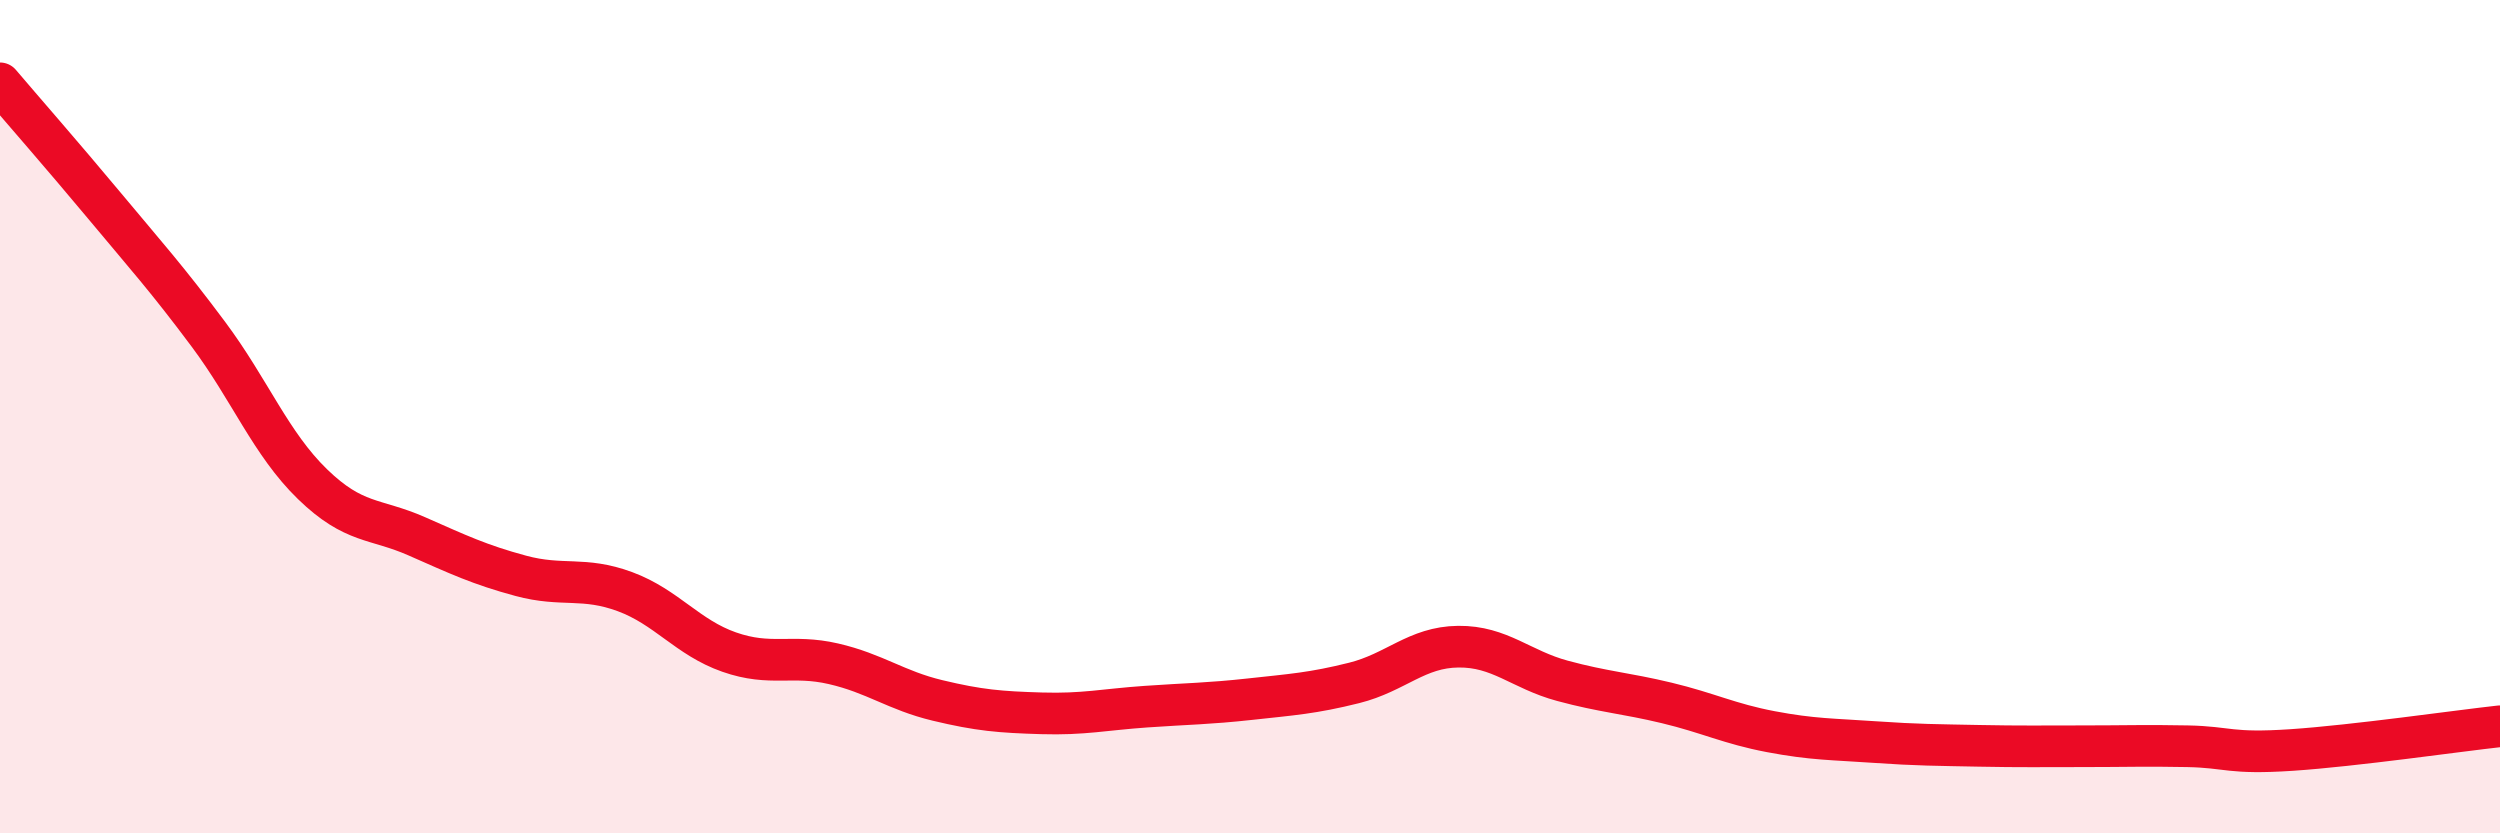
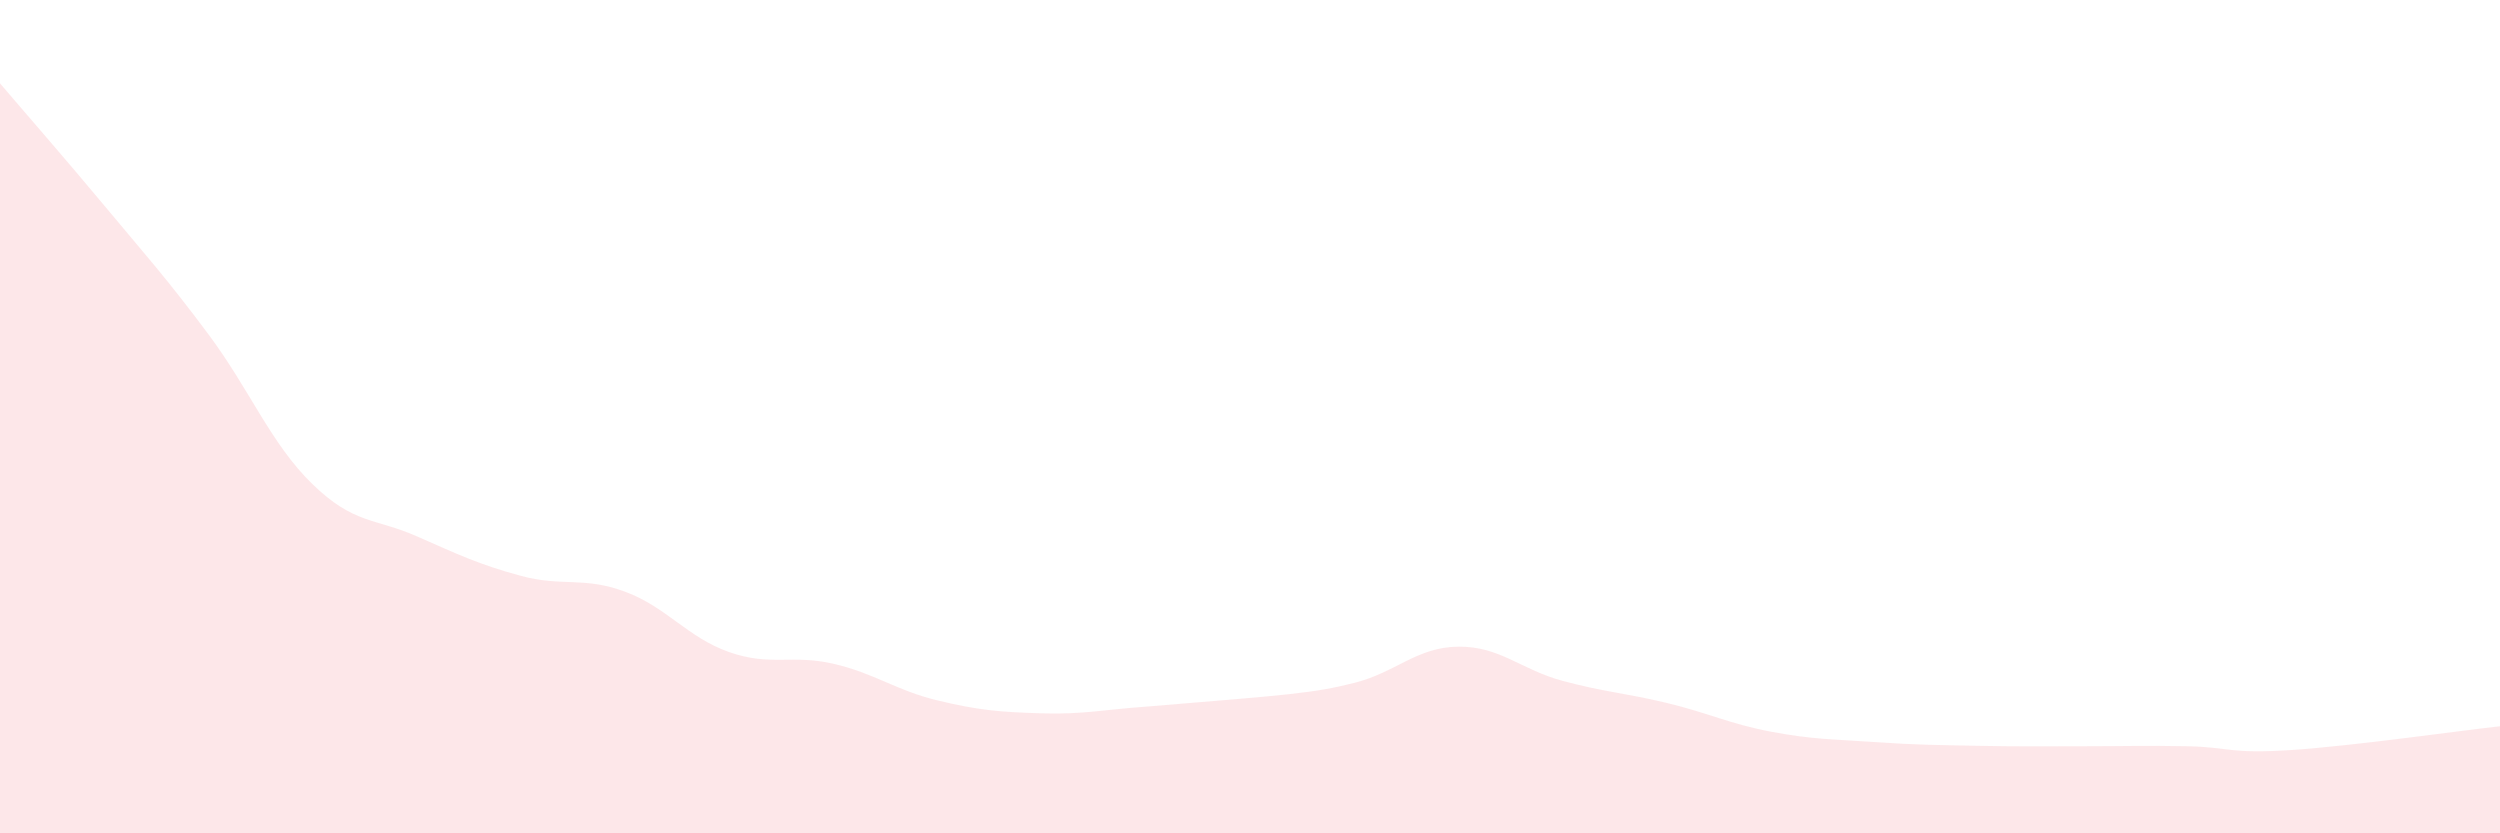
<svg xmlns="http://www.w3.org/2000/svg" width="60" height="20" viewBox="0 0 60 20">
-   <path d="M 0,2 C 0.5,2.59 1.5,3.73 2.5,4.93 C 3.5,6.13 4,6.68 5,8.02 C 6,9.36 6.5,10.65 7.5,11.62 C 8.5,12.59 9,12.43 10,12.87 C 11,13.31 11.5,13.55 12.5,13.82 C 13.5,14.09 14,13.83 15,14.2 C 16,14.57 16.5,15.3 17.5,15.65 C 18.5,16 19,15.7 20,15.93 C 21,16.16 21.5,16.57 22.5,16.81 C 23.5,17.05 24,17.09 25,17.12 C 26,17.15 26.5,17.03 27.5,16.96 C 28.5,16.89 29,16.89 30,16.78 C 31,16.67 31.5,16.64 32.5,16.39 C 33.5,16.14 34,15.53 35,15.52 C 36,15.51 36.5,16.07 37.5,16.34 C 38.5,16.61 39,16.63 40,16.87 C 41,17.11 41.5,17.37 42.5,17.56 C 43.5,17.75 44,17.74 45,17.81 C 46,17.88 46.5,17.88 47.5,17.9 C 48.5,17.92 49,17.91 50,17.91 C 51,17.91 51.5,17.89 52.5,17.91 C 53.5,17.93 53.5,18.1 55,18 C 56.5,17.9 59,17.54 60,17.43L60 20L0 20Z" fill="#EB0A25" opacity="0.1" stroke-linecap="round" stroke-linejoin="round" />
-   <path d="M 0,2 C 0.5,2.59 1.5,3.73 2.5,4.93 C 3.5,6.13 4,6.68 5,8.02 C 6,9.36 6.5,10.65 7.5,11.62 C 8.5,12.59 9,12.43 10,12.87 C 11,13.31 11.5,13.55 12.5,13.82 C 13.5,14.09 14,13.83 15,14.2 C 16,14.57 16.5,15.3 17.5,15.65 C 18.5,16 19,15.7 20,15.93 C 21,16.16 21.5,16.57 22.5,16.81 C 23.5,17.05 24,17.09 25,17.12 C 26,17.15 26.5,17.03 27.5,16.96 C 28.5,16.89 29,16.89 30,16.78 C 31,16.67 31.5,16.64 32.5,16.39 C 33.5,16.14 34,15.53 35,15.52 C 36,15.51 36.5,16.07 37.5,16.34 C 38.5,16.61 39,16.63 40,16.87 C 41,17.11 41.5,17.37 42.5,17.56 C 43.5,17.75 44,17.74 45,17.81 C 46,17.88 46.5,17.88 47.5,17.9 C 48.5,17.92 49,17.91 50,17.91 C 51,17.91 51.5,17.89 52.5,17.91 C 53.5,17.93 53.5,18.1 55,18 C 56.5,17.9 59,17.54 60,17.43" stroke="#EB0A25" stroke-width="1" fill="none" stroke-linecap="round" stroke-linejoin="round" />
+   <path d="M 0,2 C 0.5,2.59 1.5,3.73 2.5,4.93 C 3.5,6.13 4,6.68 5,8.02 C 6,9.36 6.5,10.65 7.5,11.62 C 8.5,12.59 9,12.43 10,12.87 C 11,13.31 11.5,13.55 12.5,13.82 C 13.5,14.09 14,13.83 15,14.2 C 16,14.57 16.5,15.3 17.5,15.65 C 18.5,16 19,15.7 20,15.93 C 21,16.16 21.5,16.57 22.5,16.81 C 23.5,17.05 24,17.09 25,17.12 C 26,17.15 26.5,17.03 27.5,16.96 C 31,16.67 31.5,16.64 32.5,16.39 C 33.5,16.14 34,15.53 35,15.52 C 36,15.51 36.5,16.07 37.5,16.34 C 38.5,16.61 39,16.63 40,16.87 C 41,17.11 41.5,17.37 42.5,17.56 C 43.5,17.75 44,17.74 45,17.81 C 46,17.88 46.5,17.88 47.5,17.9 C 48.5,17.92 49,17.91 50,17.91 C 51,17.91 51.5,17.89 52.5,17.91 C 53.5,17.93 53.5,18.1 55,18 C 56.5,17.9 59,17.54 60,17.43L60 20L0 20Z" fill="#EB0A25" opacity="0.1" stroke-linecap="round" stroke-linejoin="round" />
</svg>